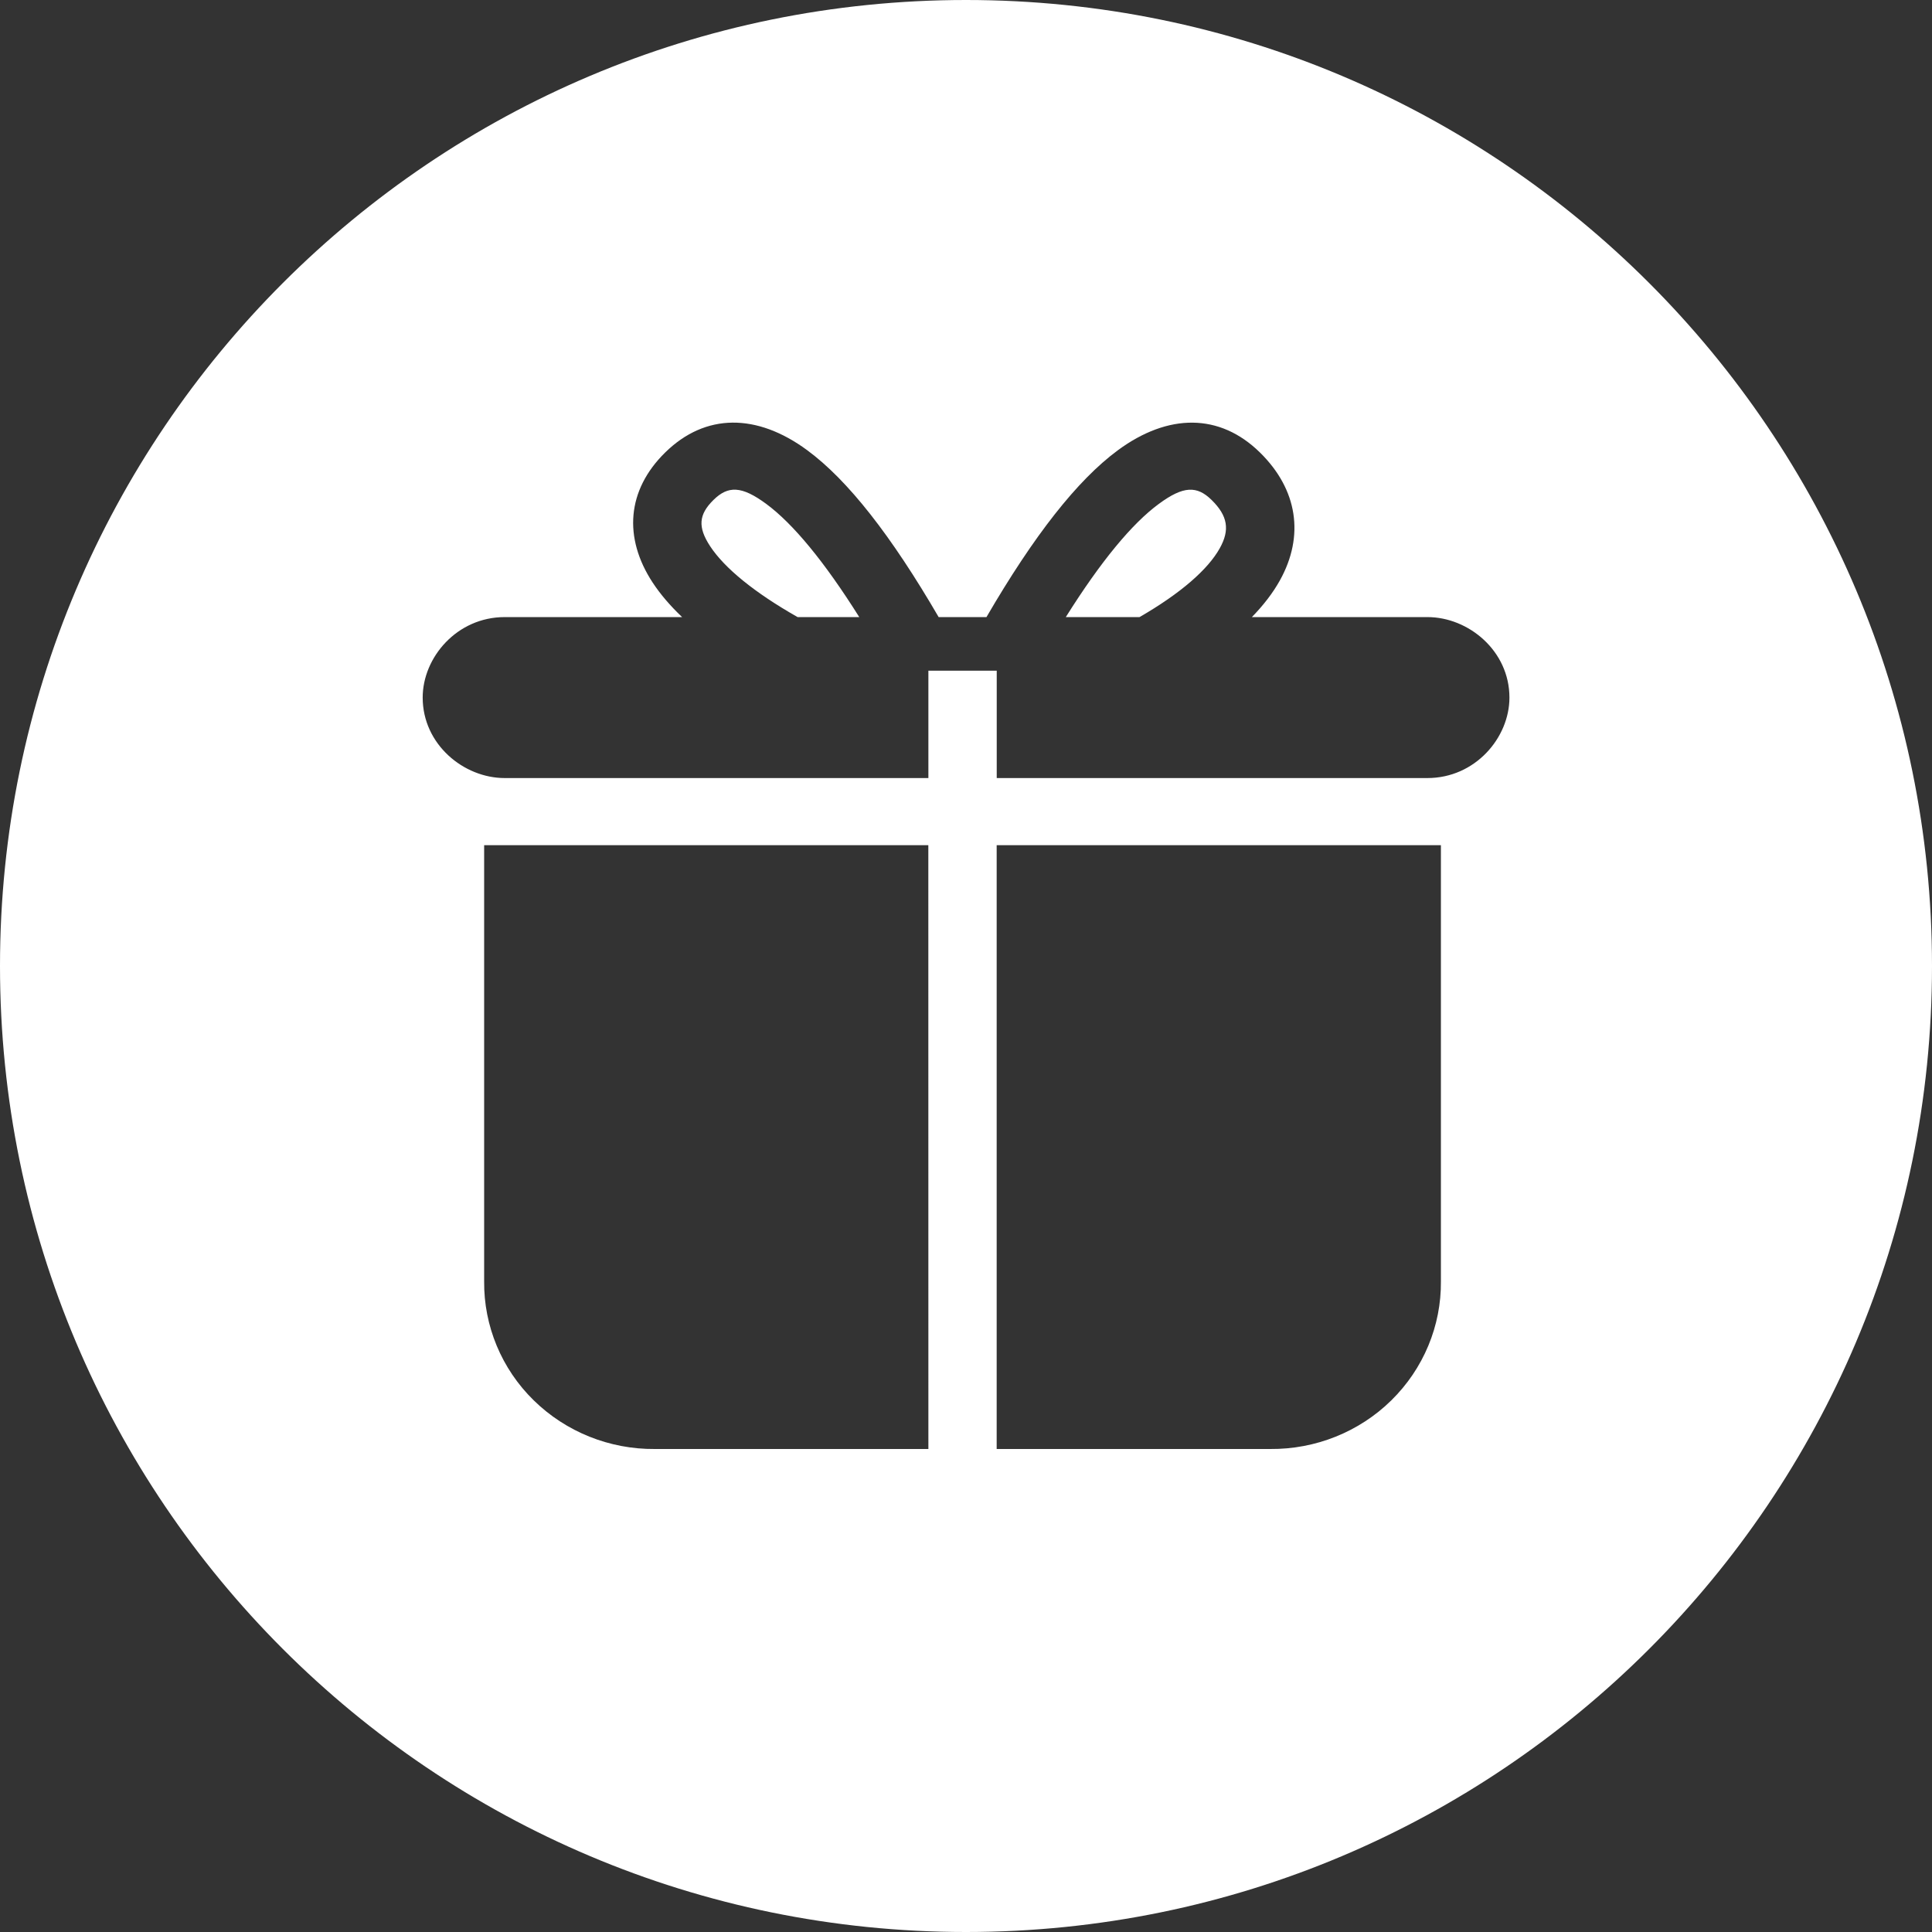
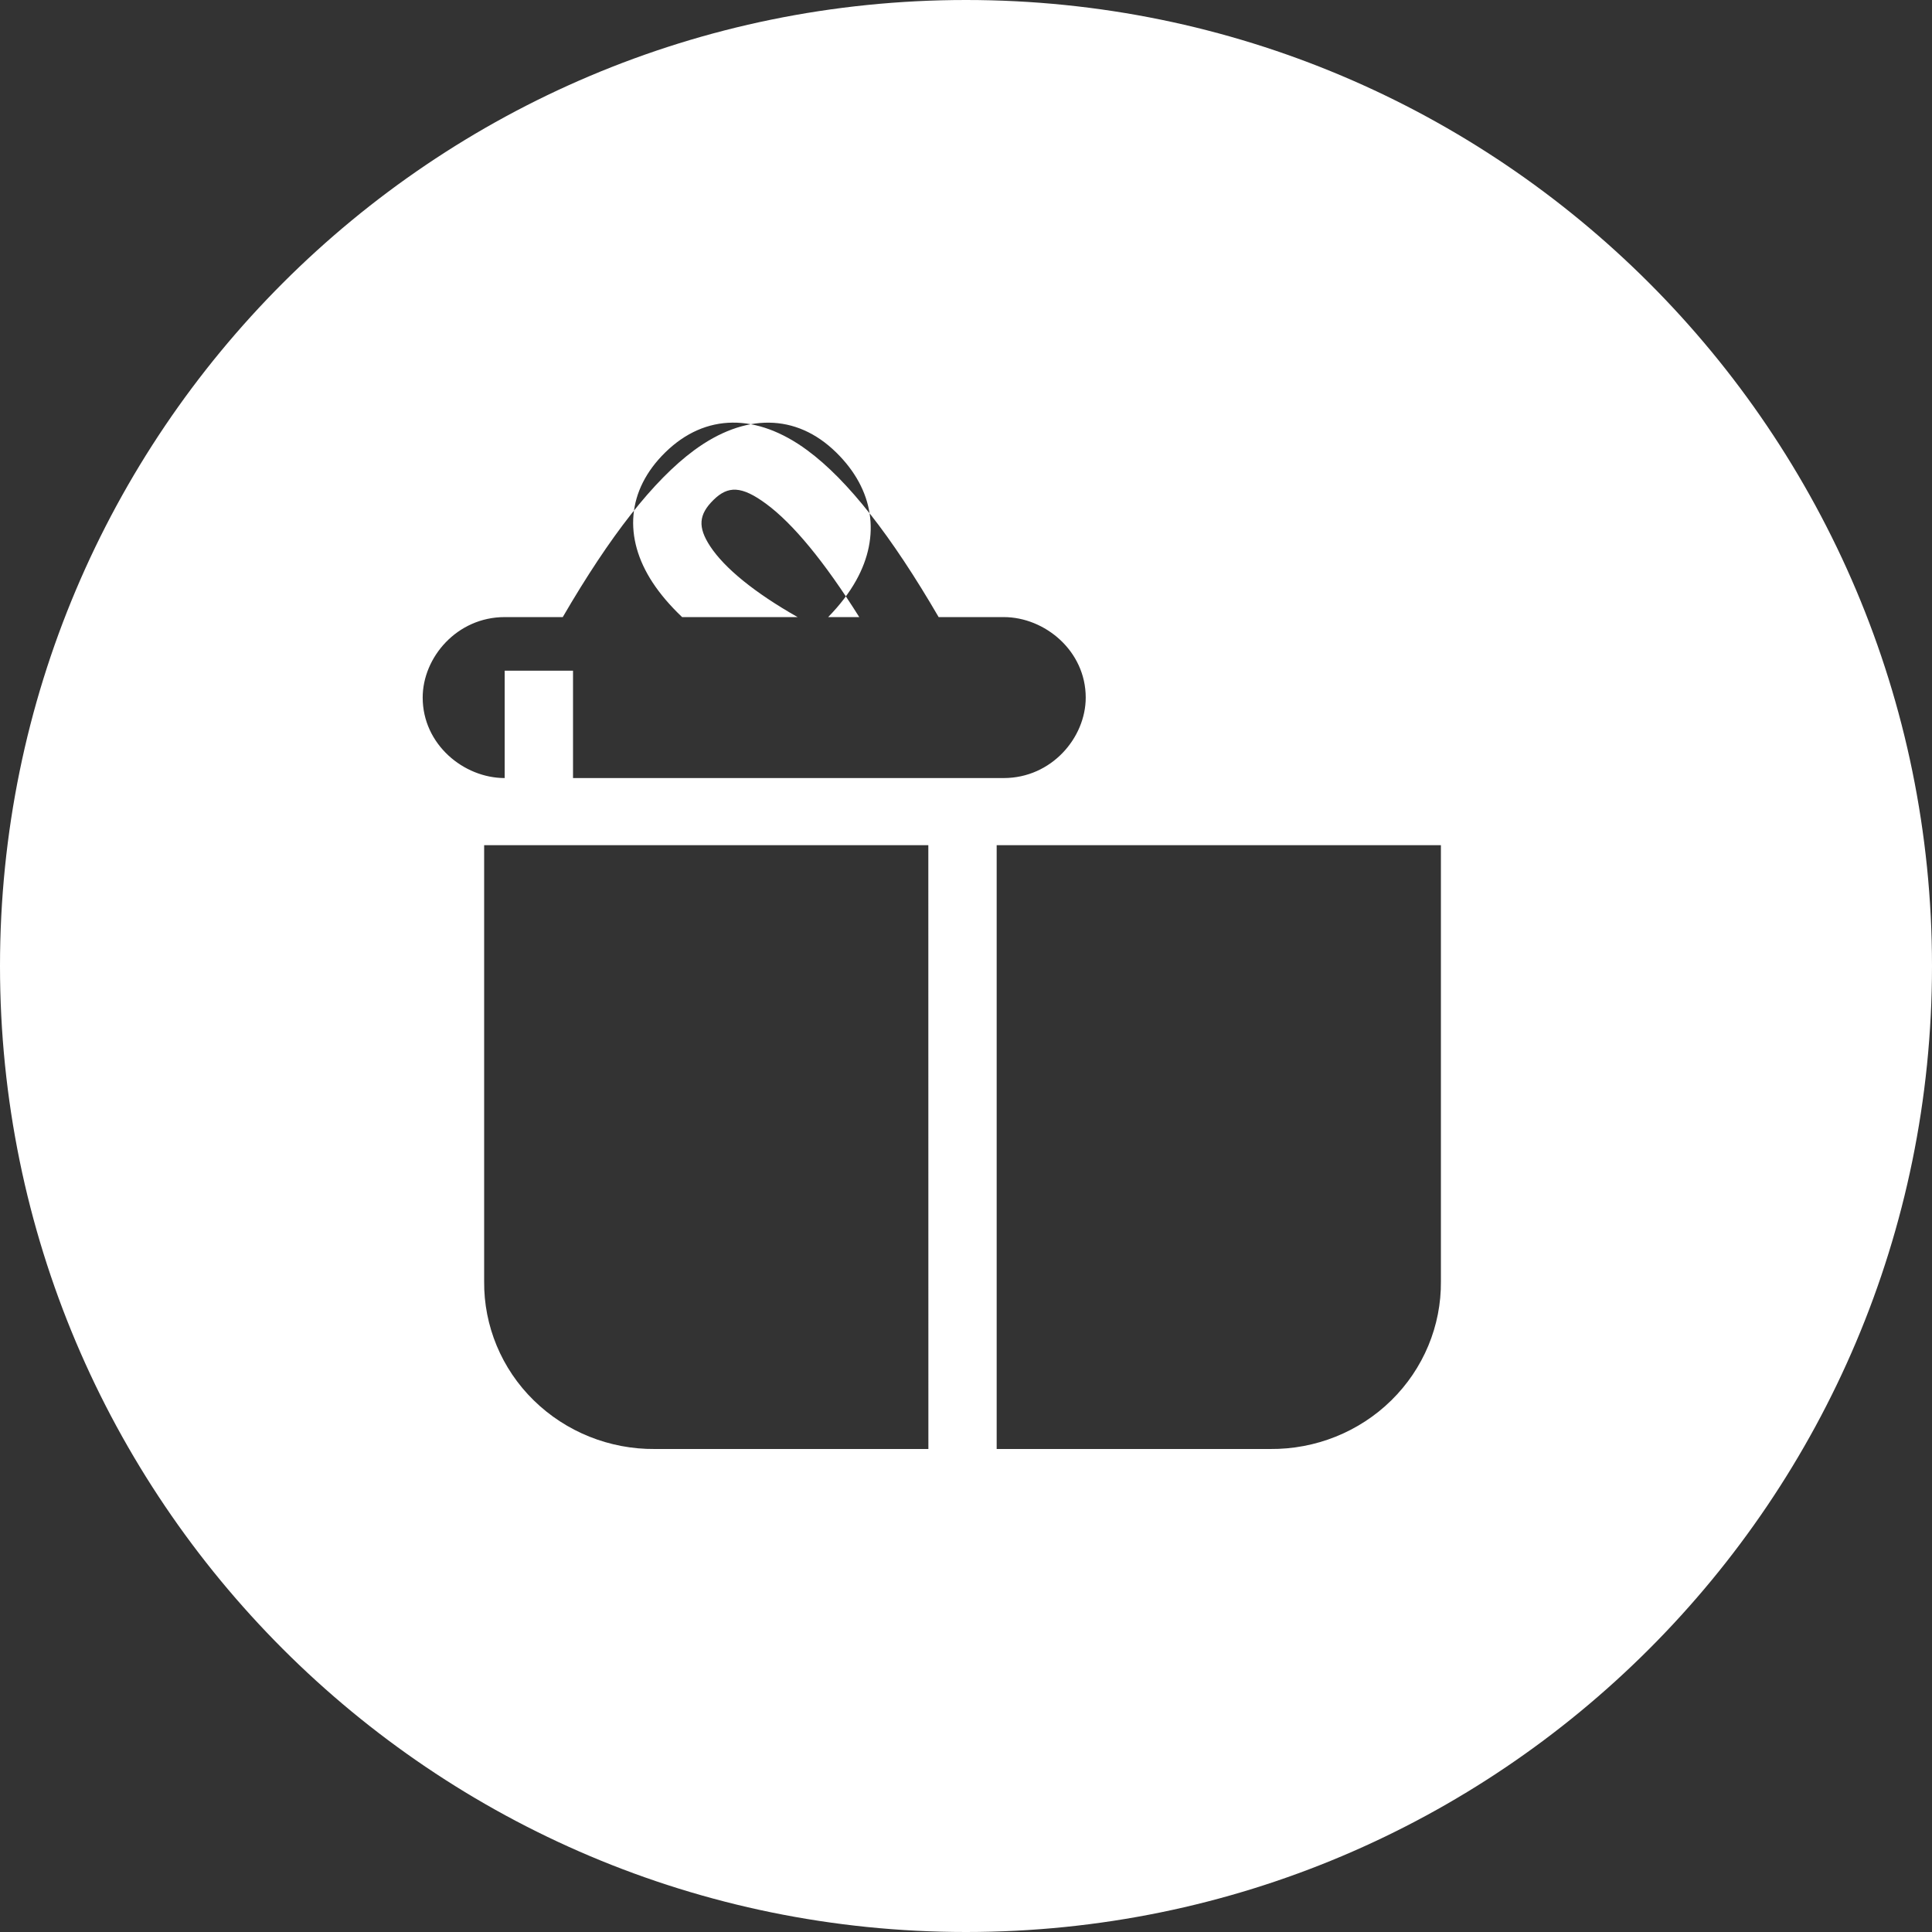
<svg xmlns="http://www.w3.org/2000/svg" height="32" viewBox="0 0 32 32" width="32">
  <rect x="0" y="0" width="32" height="32" fill="#333333" stroke="none" />
-   <path d="m15.547 10.221c-.785-1.349-1.503-2.268-2.177-2.764-.832-.613-1.685-.618-2.353.038-.635.624-.694 1.411-.207 2.154.127.193.29.384.488.572h-2.939c-.79 0-1.358.667-1.358 1.333 0 .775.679 1.333 1.358 1.333h7.018v-1.778h1.132v1.778h7.134c.79 0 1.358-.667 1.358-1.333 0-.775-.679-1.333-1.358-1.333h-2.908c.193-.198.348-.4.463-.606.412-.739.295-1.508-.329-2.12-.668-.656-1.521-.65-2.353-.038-.674.497-1.392 1.415-2.177 2.764zm-1.316 0h-1.02c-.716-.406-1.212-.813-1.449-1.174-.207-.316-.191-.524.056-.767.241-.237.465-.235.873.066.442.326.961.952 1.541 1.875zm3.422 0c.579-.923 1.098-1.55 1.541-1.875.408-.301.632-.302.873-.066.27.265.306.497.136.801-.196.352-.648.747-1.329 1.14zm-1.653 21.779c-8.837 0-16-7.163-16-16s7.163-16 16-16 16 7.163 16 16-7.163 16-16 16zm-.624-18.001h-7.357v7.223c-.007.739.288 1.45.821 1.972s1.256.813 2.009.806h4.528zm1.132 0v10.001h4.528c.753.007 1.477-.283 2.009-.806.532-.523.828-1.233.821-1.972v-7.223z" fill="#fff" />
+   <path d="m15.547 10.221c-.785-1.349-1.503-2.268-2.177-2.764-.832-.613-1.685-.618-2.353.038-.635.624-.694 1.411-.207 2.154.127.193.29.384.488.572h-2.939c-.79 0-1.358.667-1.358 1.333 0 .775.679 1.333 1.358 1.333v-1.778h1.132v1.778h7.134c.79 0 1.358-.667 1.358-1.333 0-.775-.679-1.333-1.358-1.333h-2.908c.193-.198.348-.4.463-.606.412-.739.295-1.508-.329-2.12-.668-.656-1.521-.65-2.353-.038-.674.497-1.392 1.415-2.177 2.764zm-1.316 0h-1.02c-.716-.406-1.212-.813-1.449-1.174-.207-.316-.191-.524.056-.767.241-.237.465-.235.873.066.442.326.961.952 1.541 1.875zm3.422 0c.579-.923 1.098-1.55 1.541-1.875.408-.301.632-.302.873-.066.27.265.306.497.136.801-.196.352-.648.747-1.329 1.14zm-1.653 21.779c-8.837 0-16-7.163-16-16s7.163-16 16-16 16 7.163 16 16-7.163 16-16 16zm-.624-18.001h-7.357v7.223c-.007.739.288 1.45.821 1.972s1.256.813 2.009.806h4.528zm1.132 0v10.001h4.528c.753.007 1.477-.283 2.009-.806.532-.523.828-1.233.821-1.972v-7.223z" fill="#fff" />
</svg>